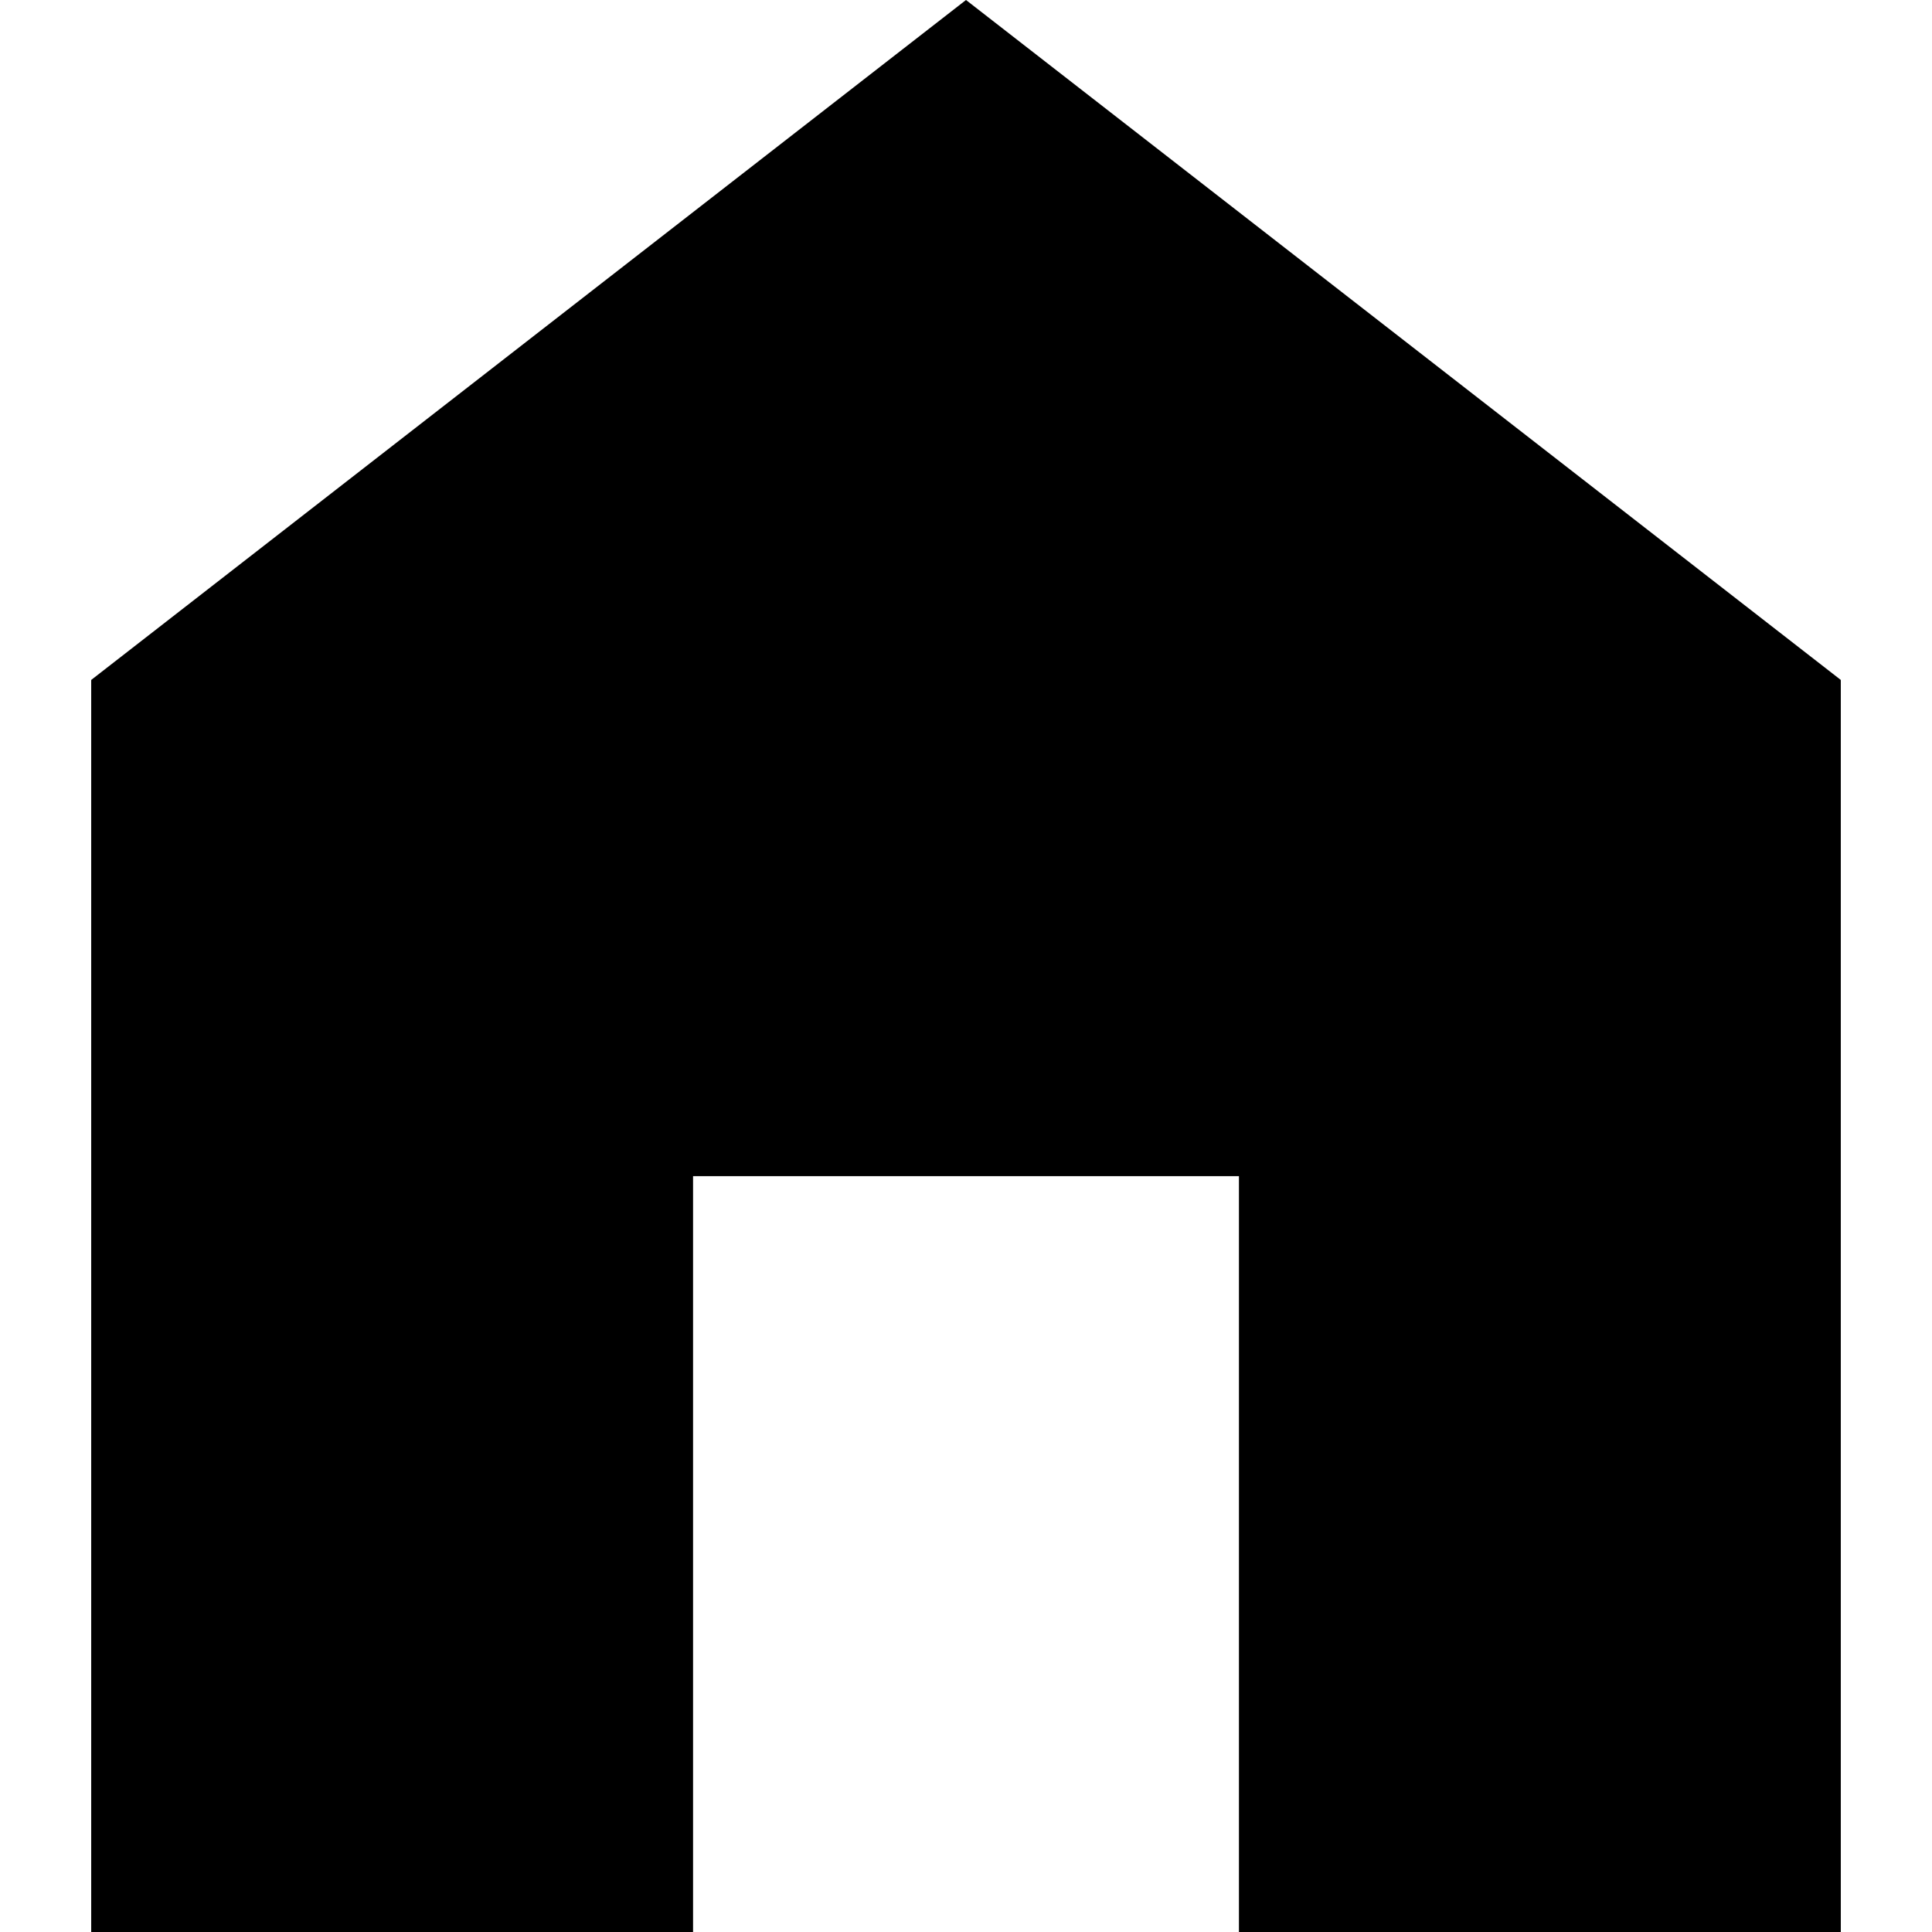
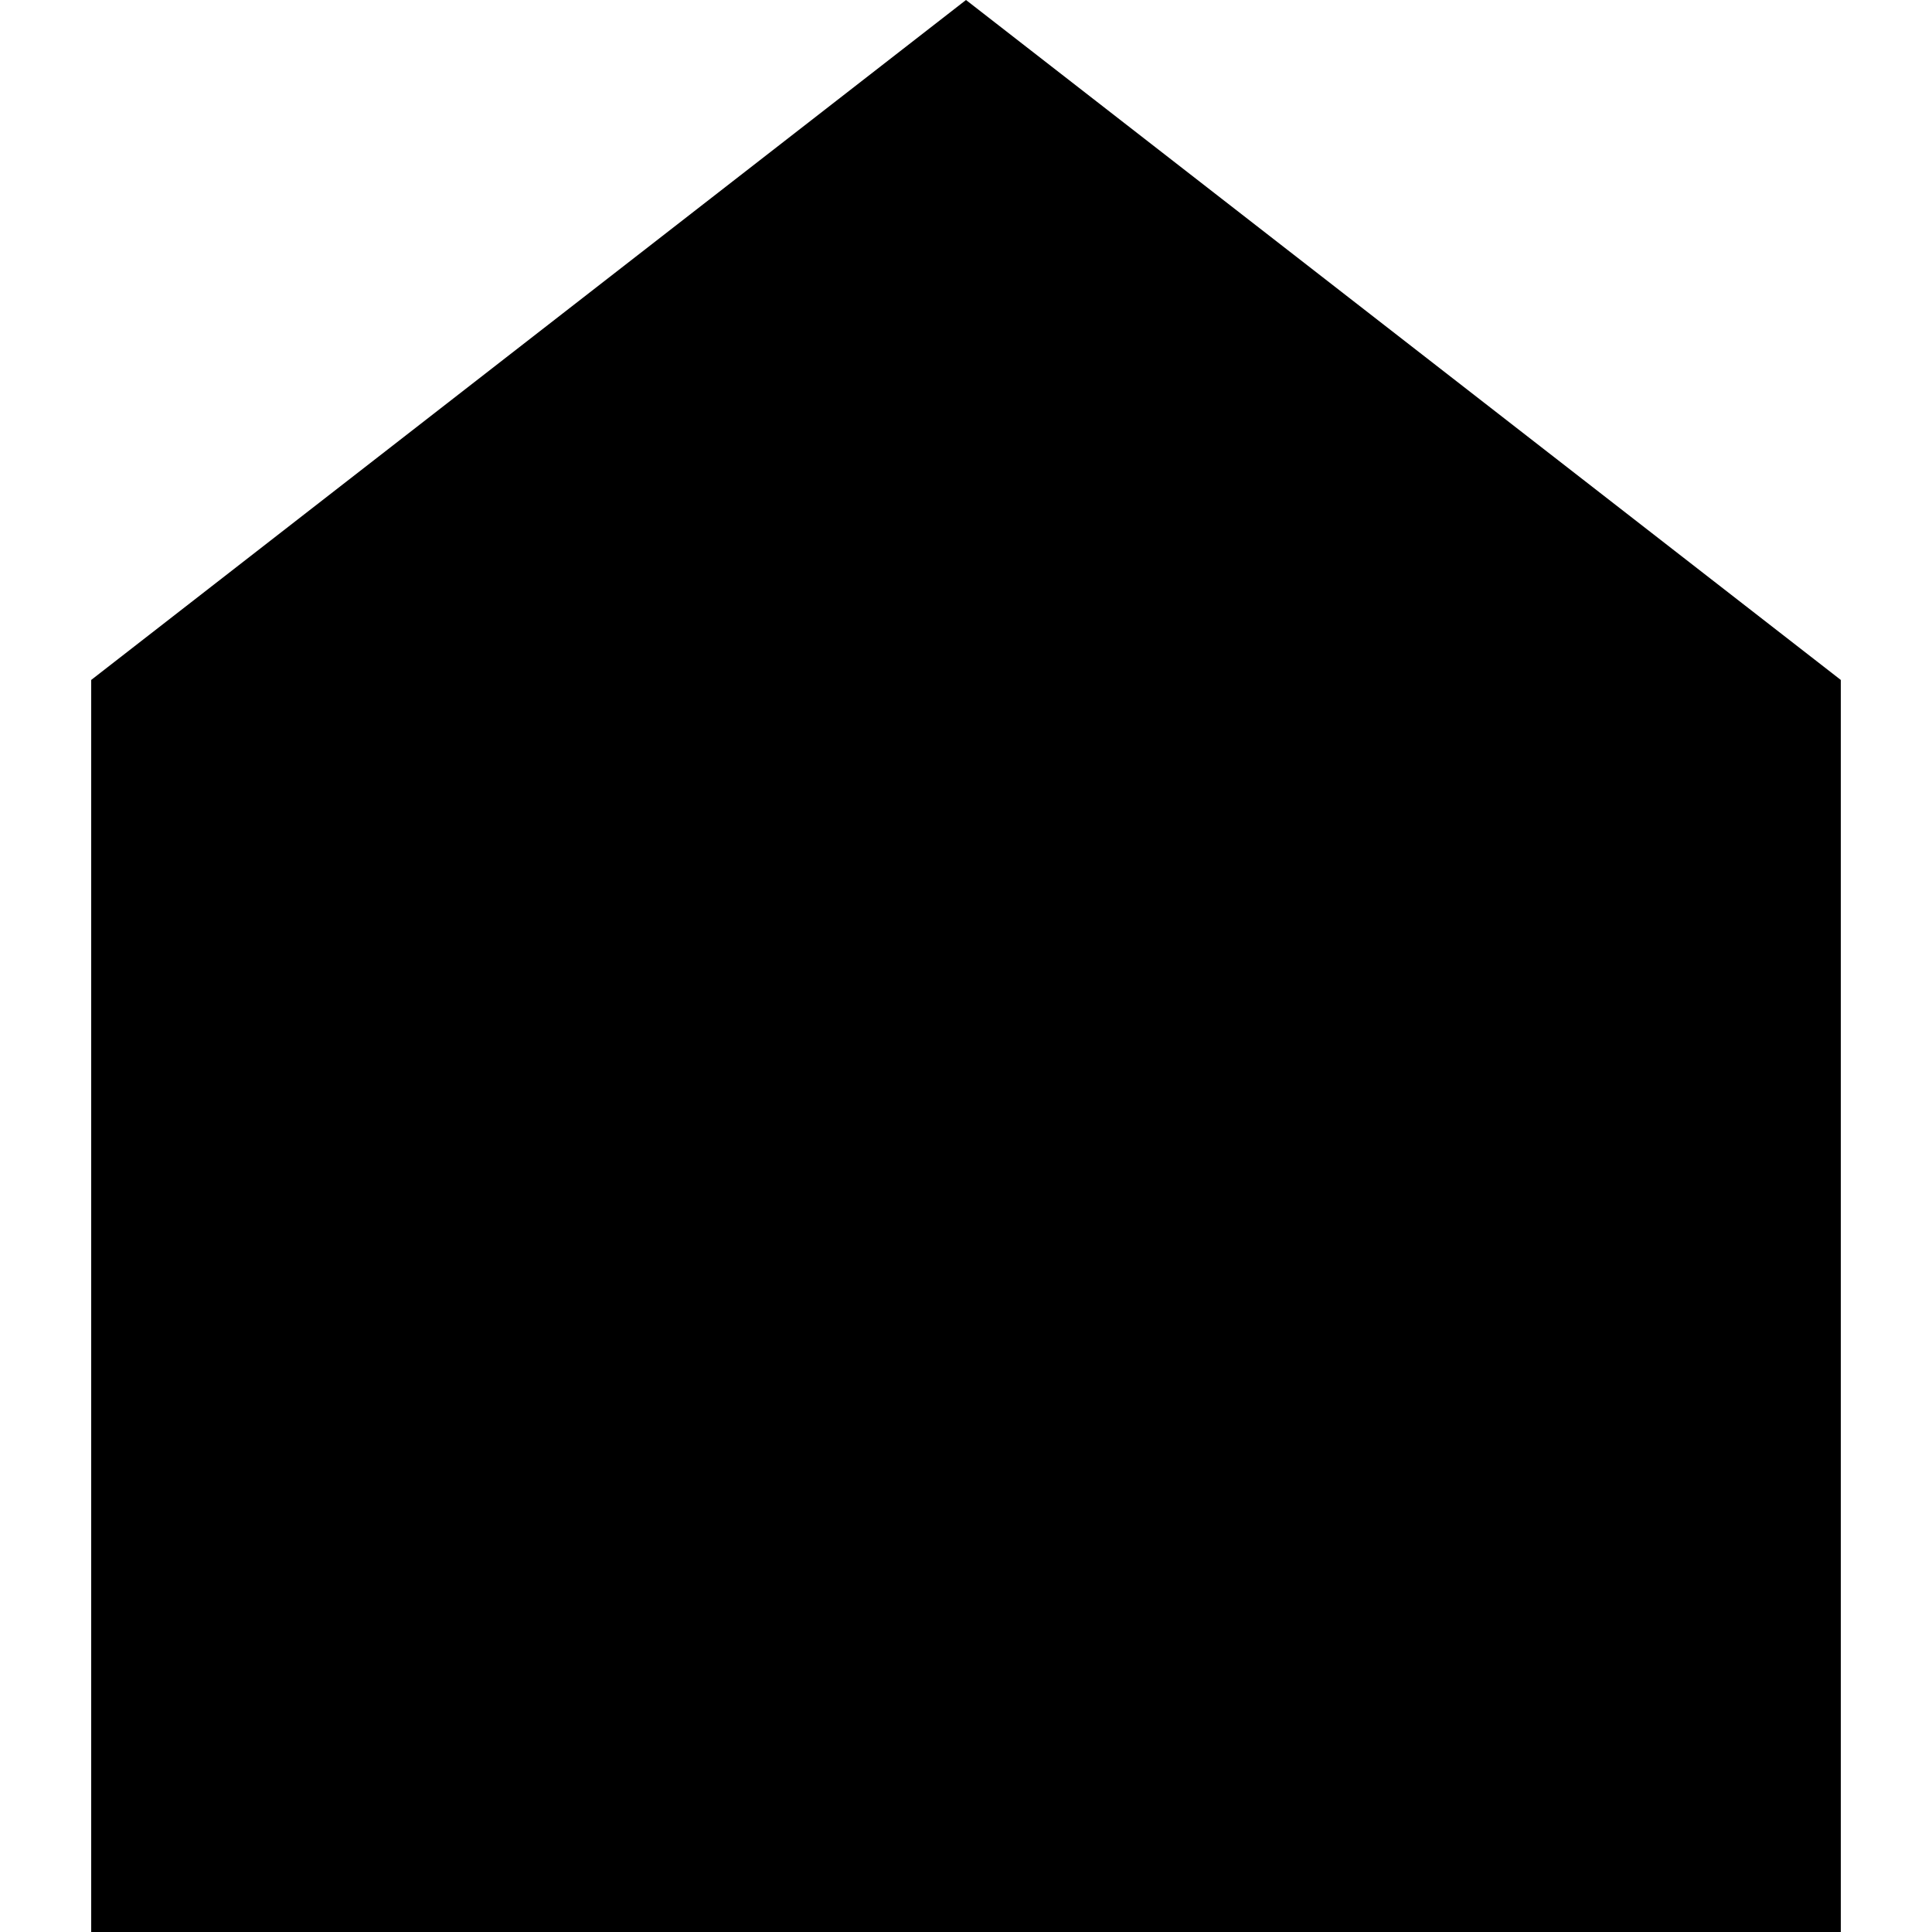
<svg xmlns="http://www.w3.org/2000/svg" data-tags="remove-circle, cancel, close, remove, delete" data-du="" viewBox="0 0 1200 1200">
-   <path d="M600 0L56.645 422.323V1200h373.828V730.541h339.054V1200h373.828V422.323L600 0z" />
+   <path d="M600 0L56.645 422.323V1200h373.828h339.054V1200h373.828V422.323L600 0z" />
</svg>